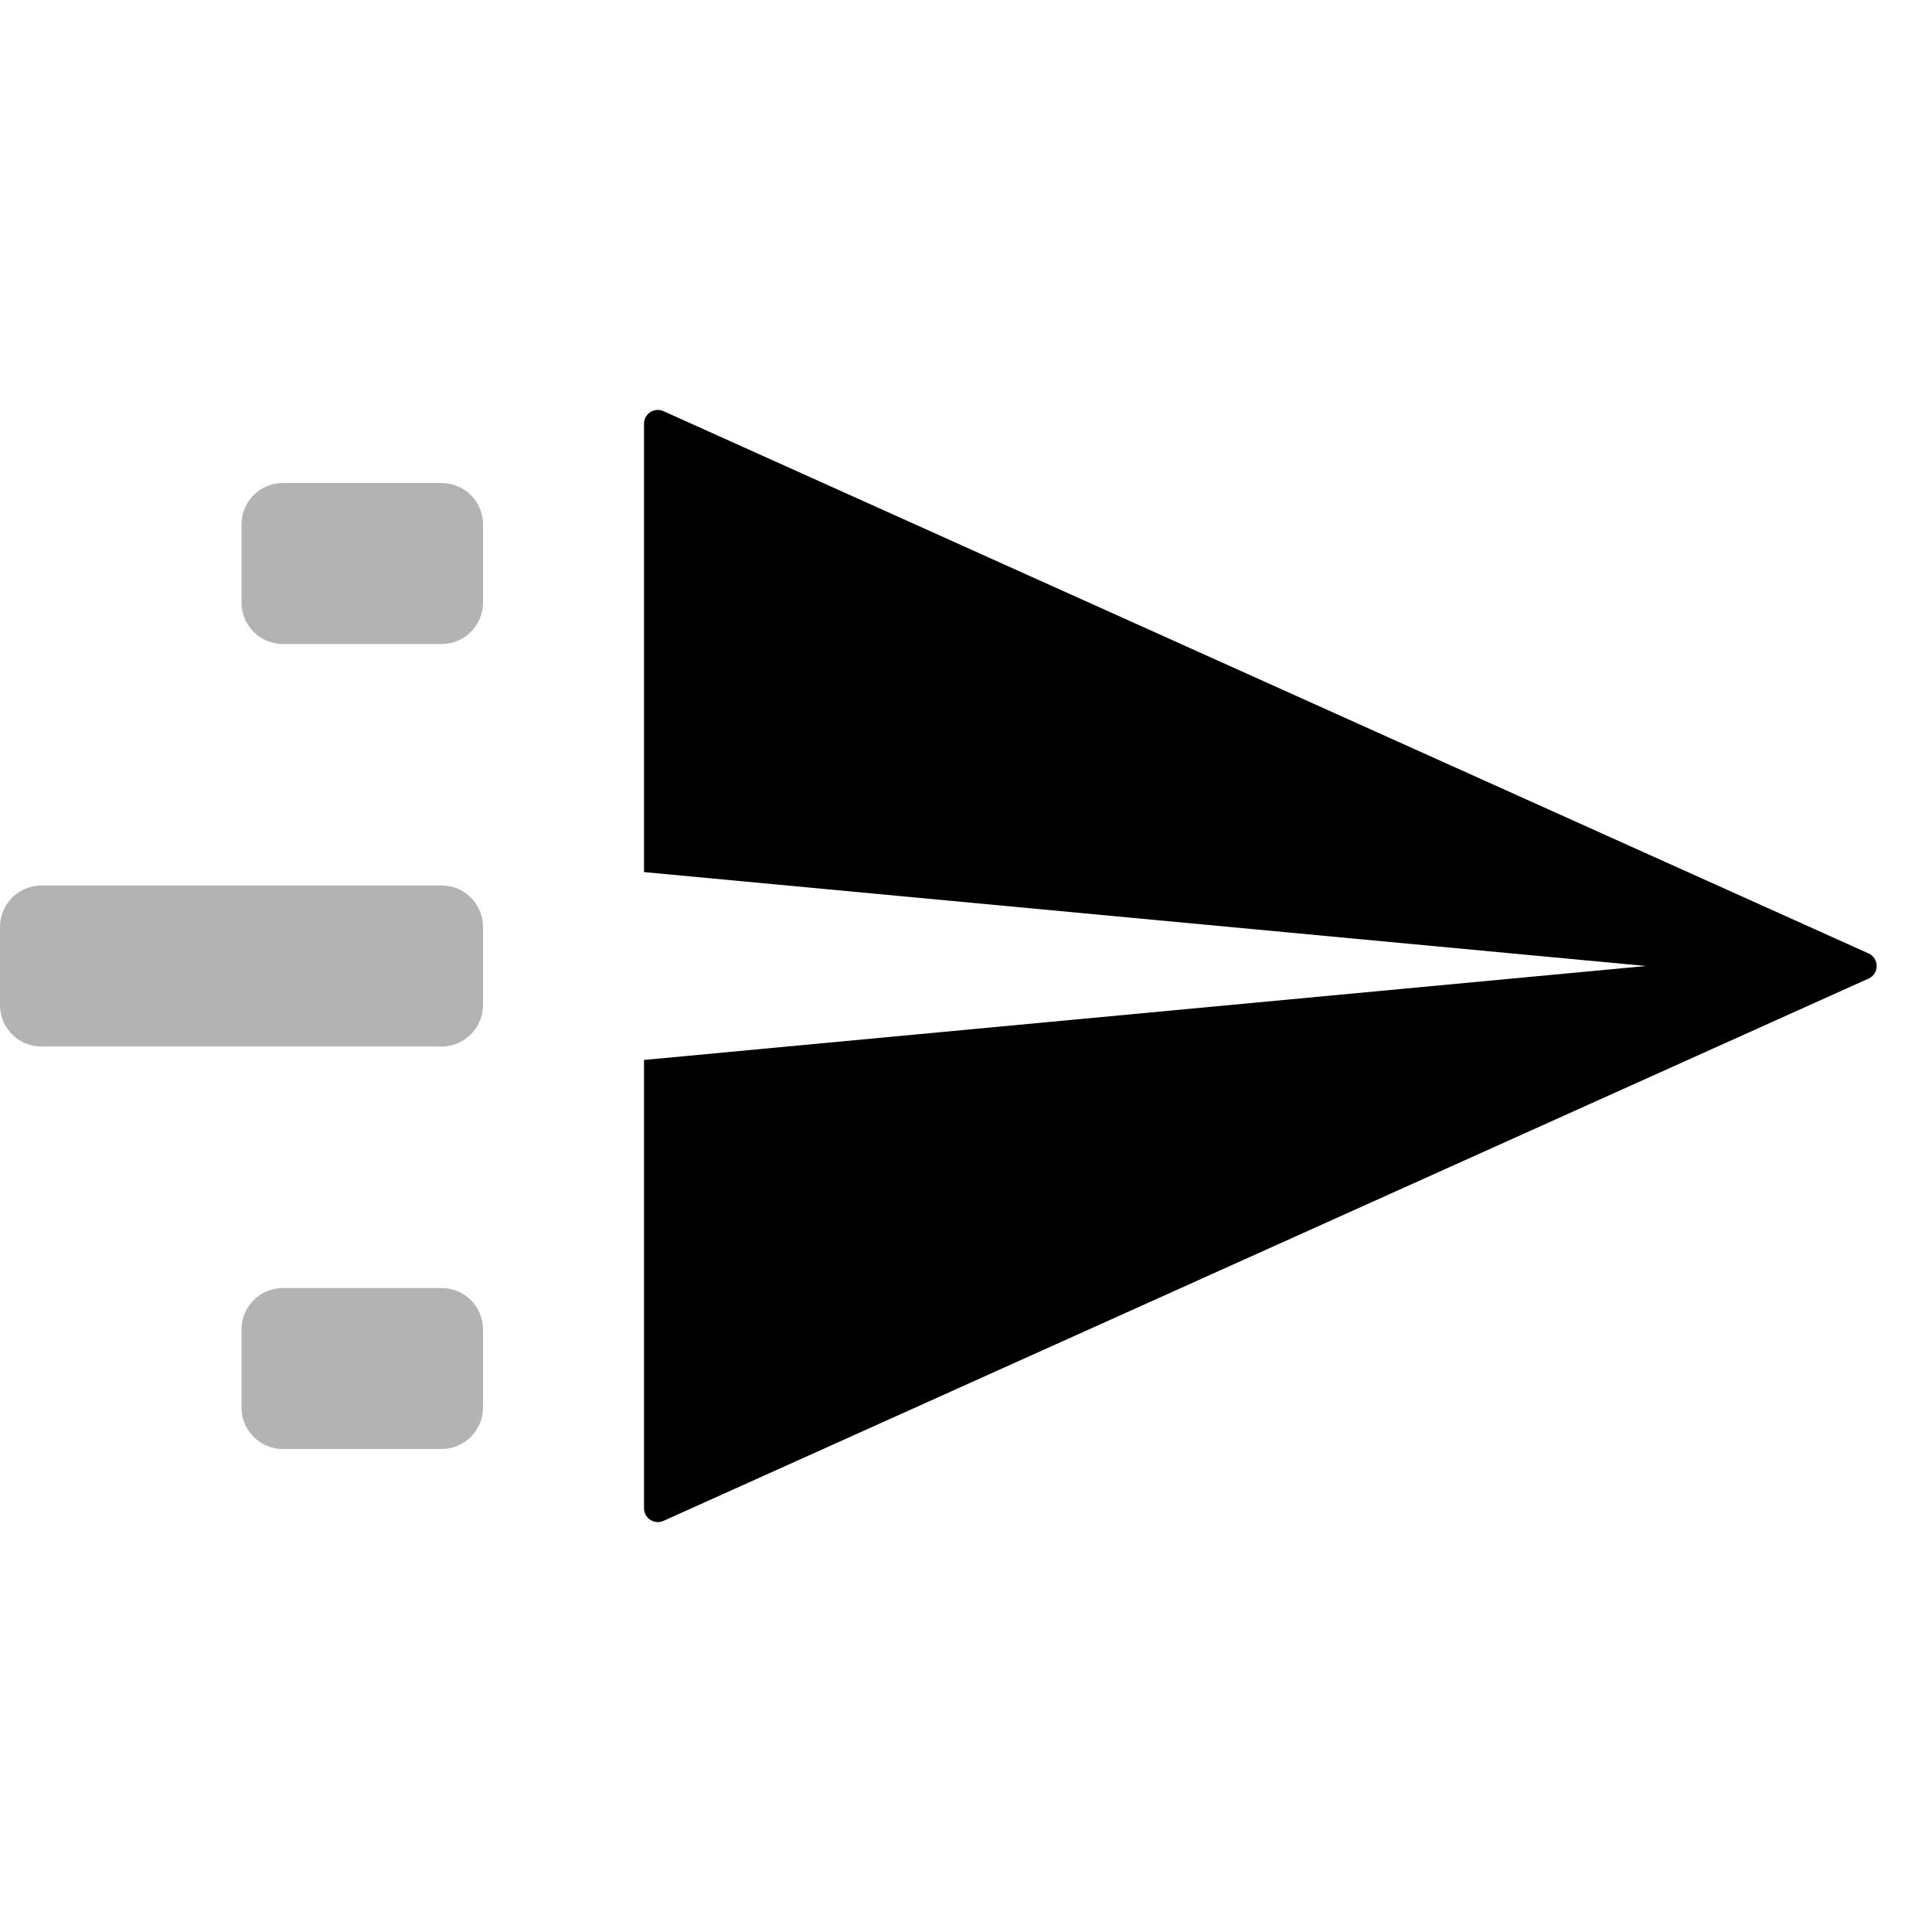
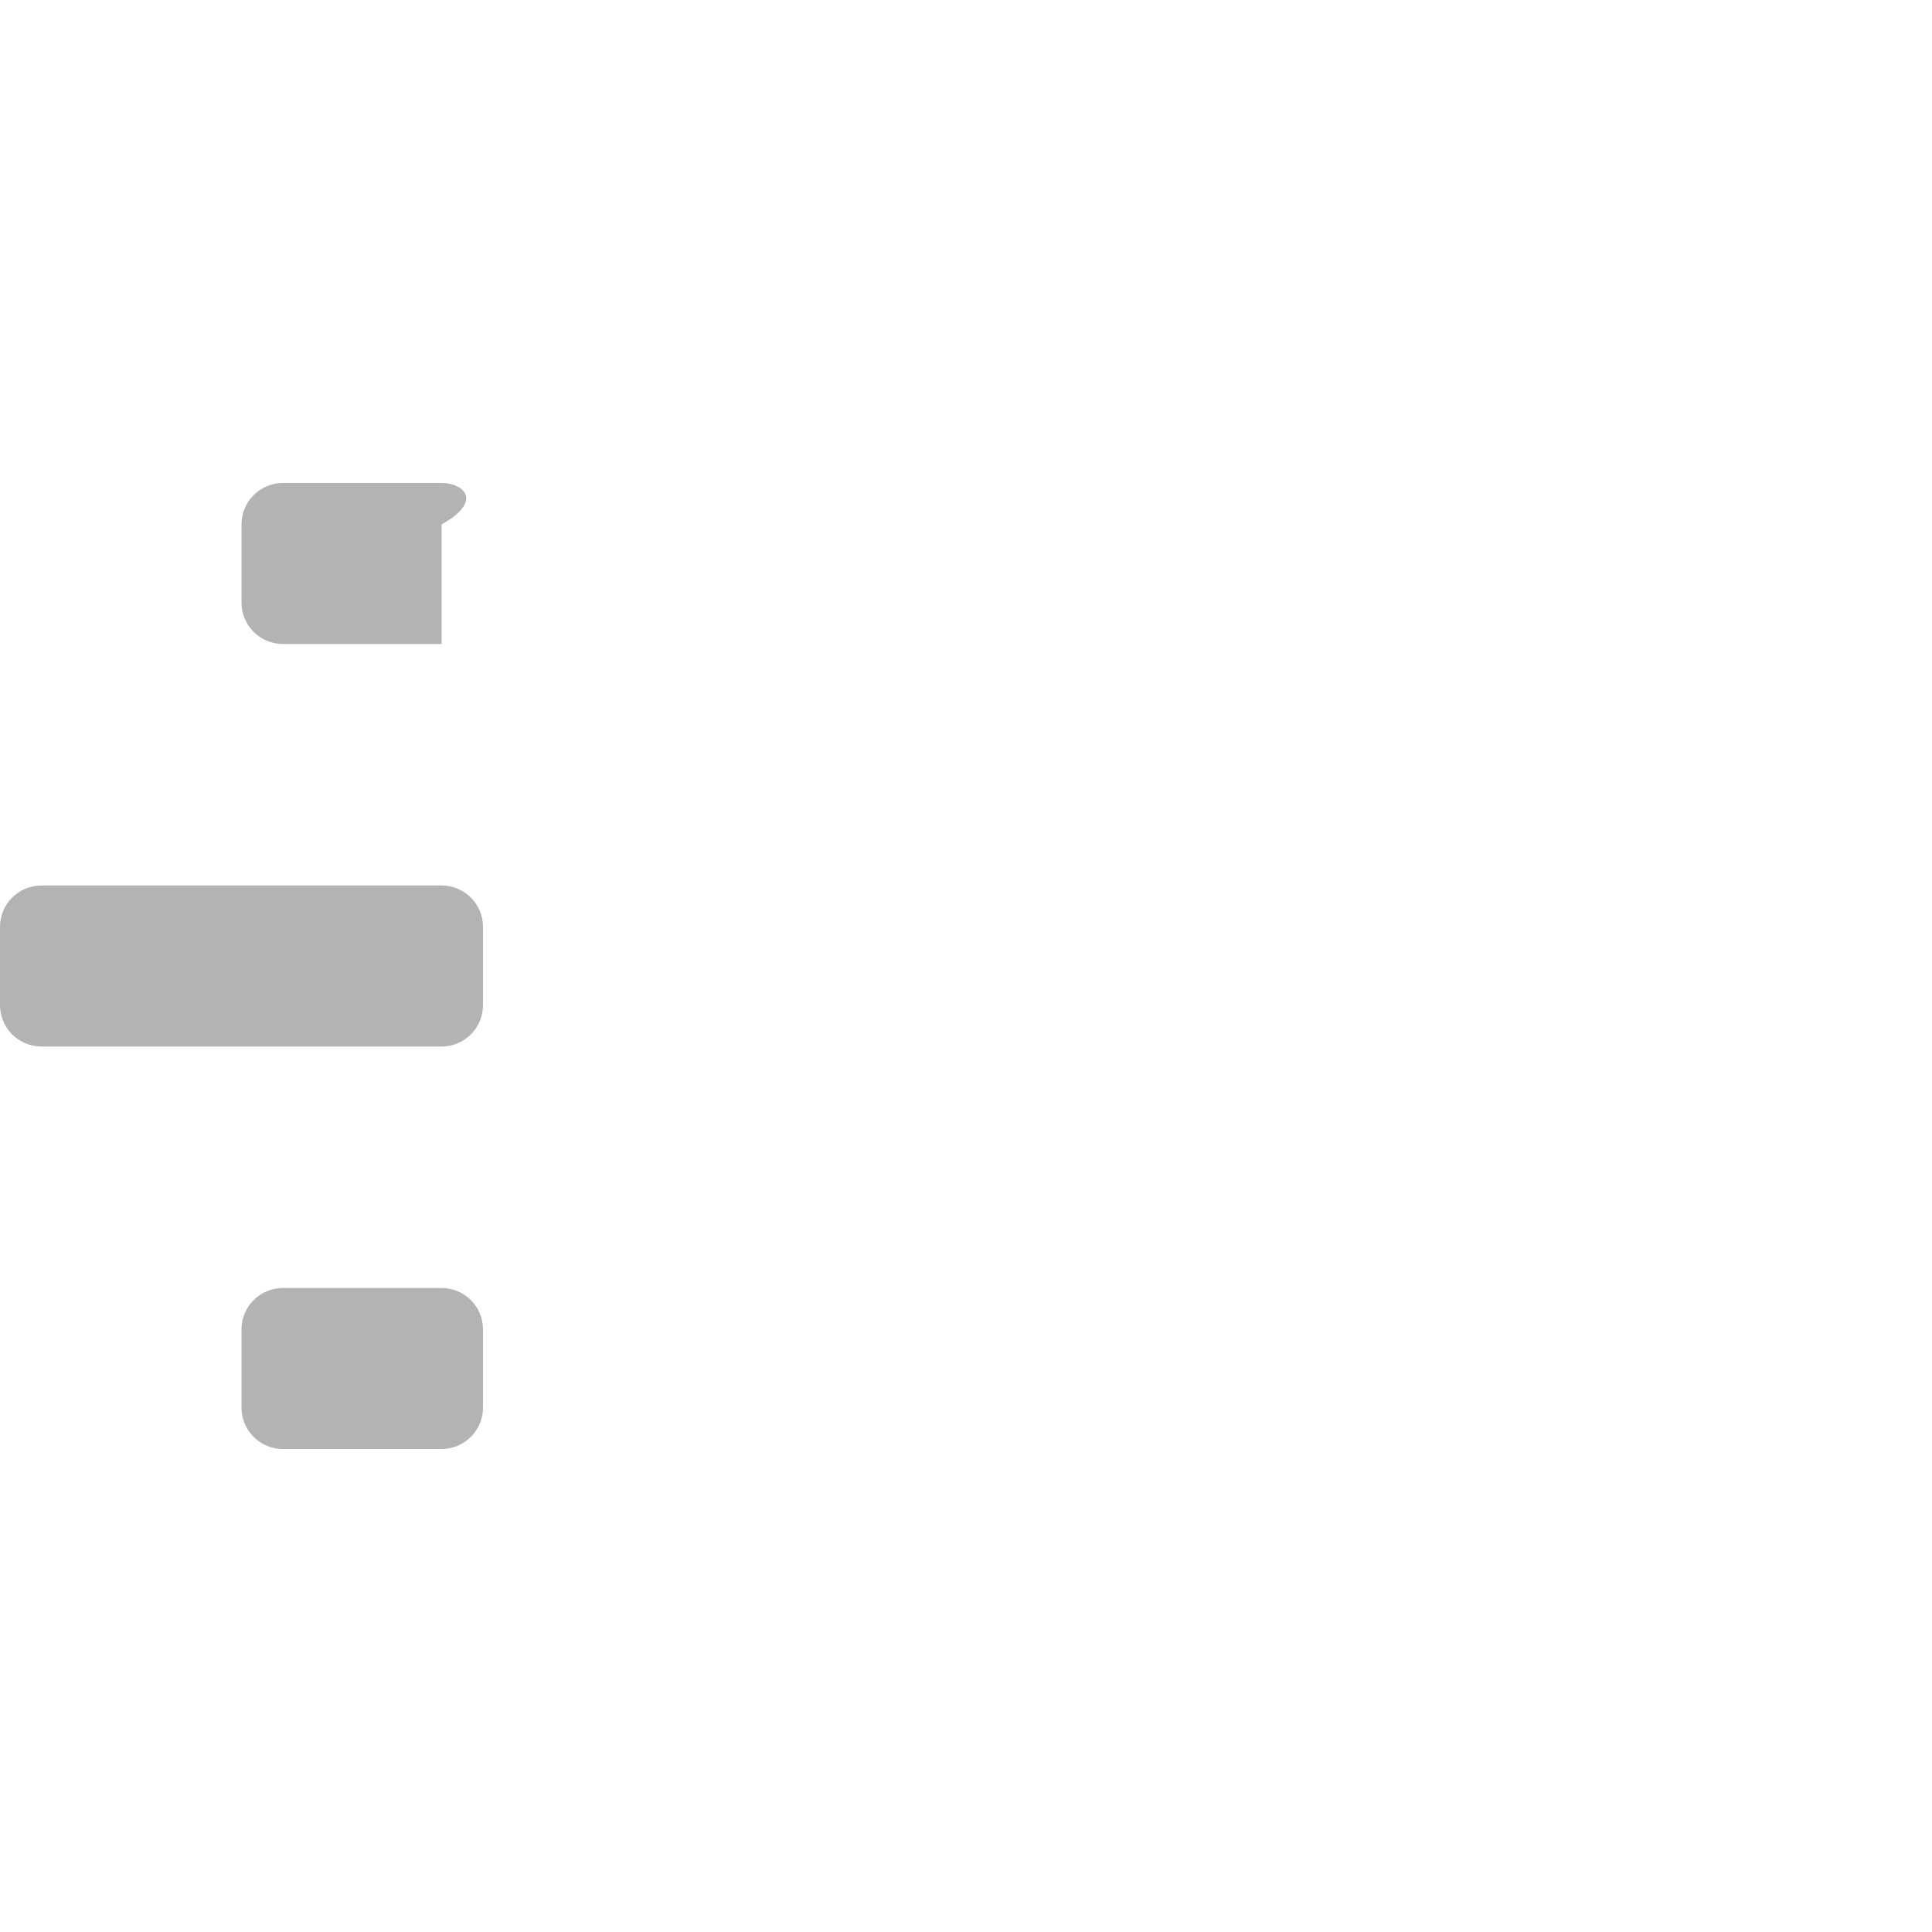
<svg xmlns="http://www.w3.org/2000/svg" width="70" height="70" viewBox="0 0 70 70" fill="none">
-   <path fill-rule="evenodd" clip-rule="evenodd" d="M23.334 15.353C23.334 14.99 23.708 14.748 24.039 14.897L67.701 34.544C68.094 34.721 68.094 35.279 67.701 35.456L24.039 55.104C23.708 55.253 23.334 55.011 23.334 54.648V38.404L59.638 35L23.334 31.597V15.353Z" fill="black" />
-   <path opacity="0.3" fill-rule="evenodd" clip-rule="evenodd" d="M10.25 17.5C9.422 17.5 8.75 18.172 8.75 19V21.833C8.75 22.662 9.422 23.333 10.25 23.333H16C16.828 23.333 17.5 22.662 17.5 21.833V19C17.5 18.172 16.828 17.5 16 17.5H10.25ZM0 33.583C0 32.755 0.672 32.083 1.5 32.083H16C16.828 32.083 17.5 32.755 17.5 33.583V36.417C17.5 37.245 16.828 37.917 16 37.917H1.5C0.672 37.917 0 37.245 0 36.417V33.583ZM8.75 48.167C8.75 47.338 9.422 46.667 10.25 46.667H16C16.828 46.667 17.5 47.338 17.5 48.167V51C17.5 51.828 16.828 52.5 16 52.5H10.25C9.422 52.5 8.75 51.828 8.75 51V48.167Z" fill="black" />
+   <path opacity="0.3" fill-rule="evenodd" clip-rule="evenodd" d="M10.25 17.5C9.422 17.5 8.75 18.172 8.75 19V21.833C8.75 22.662 9.422 23.333 10.25 23.333H16V19C17.5 18.172 16.828 17.5 16 17.5H10.25ZM0 33.583C0 32.755 0.672 32.083 1.5 32.083H16C16.828 32.083 17.5 32.755 17.5 33.583V36.417C17.5 37.245 16.828 37.917 16 37.917H1.5C0.672 37.917 0 37.245 0 36.417V33.583ZM8.75 48.167C8.75 47.338 9.422 46.667 10.25 46.667H16C16.828 46.667 17.5 47.338 17.5 48.167V51C17.5 51.828 16.828 52.5 16 52.5H10.25C9.422 52.5 8.75 51.828 8.75 51V48.167Z" fill="black" />
</svg>